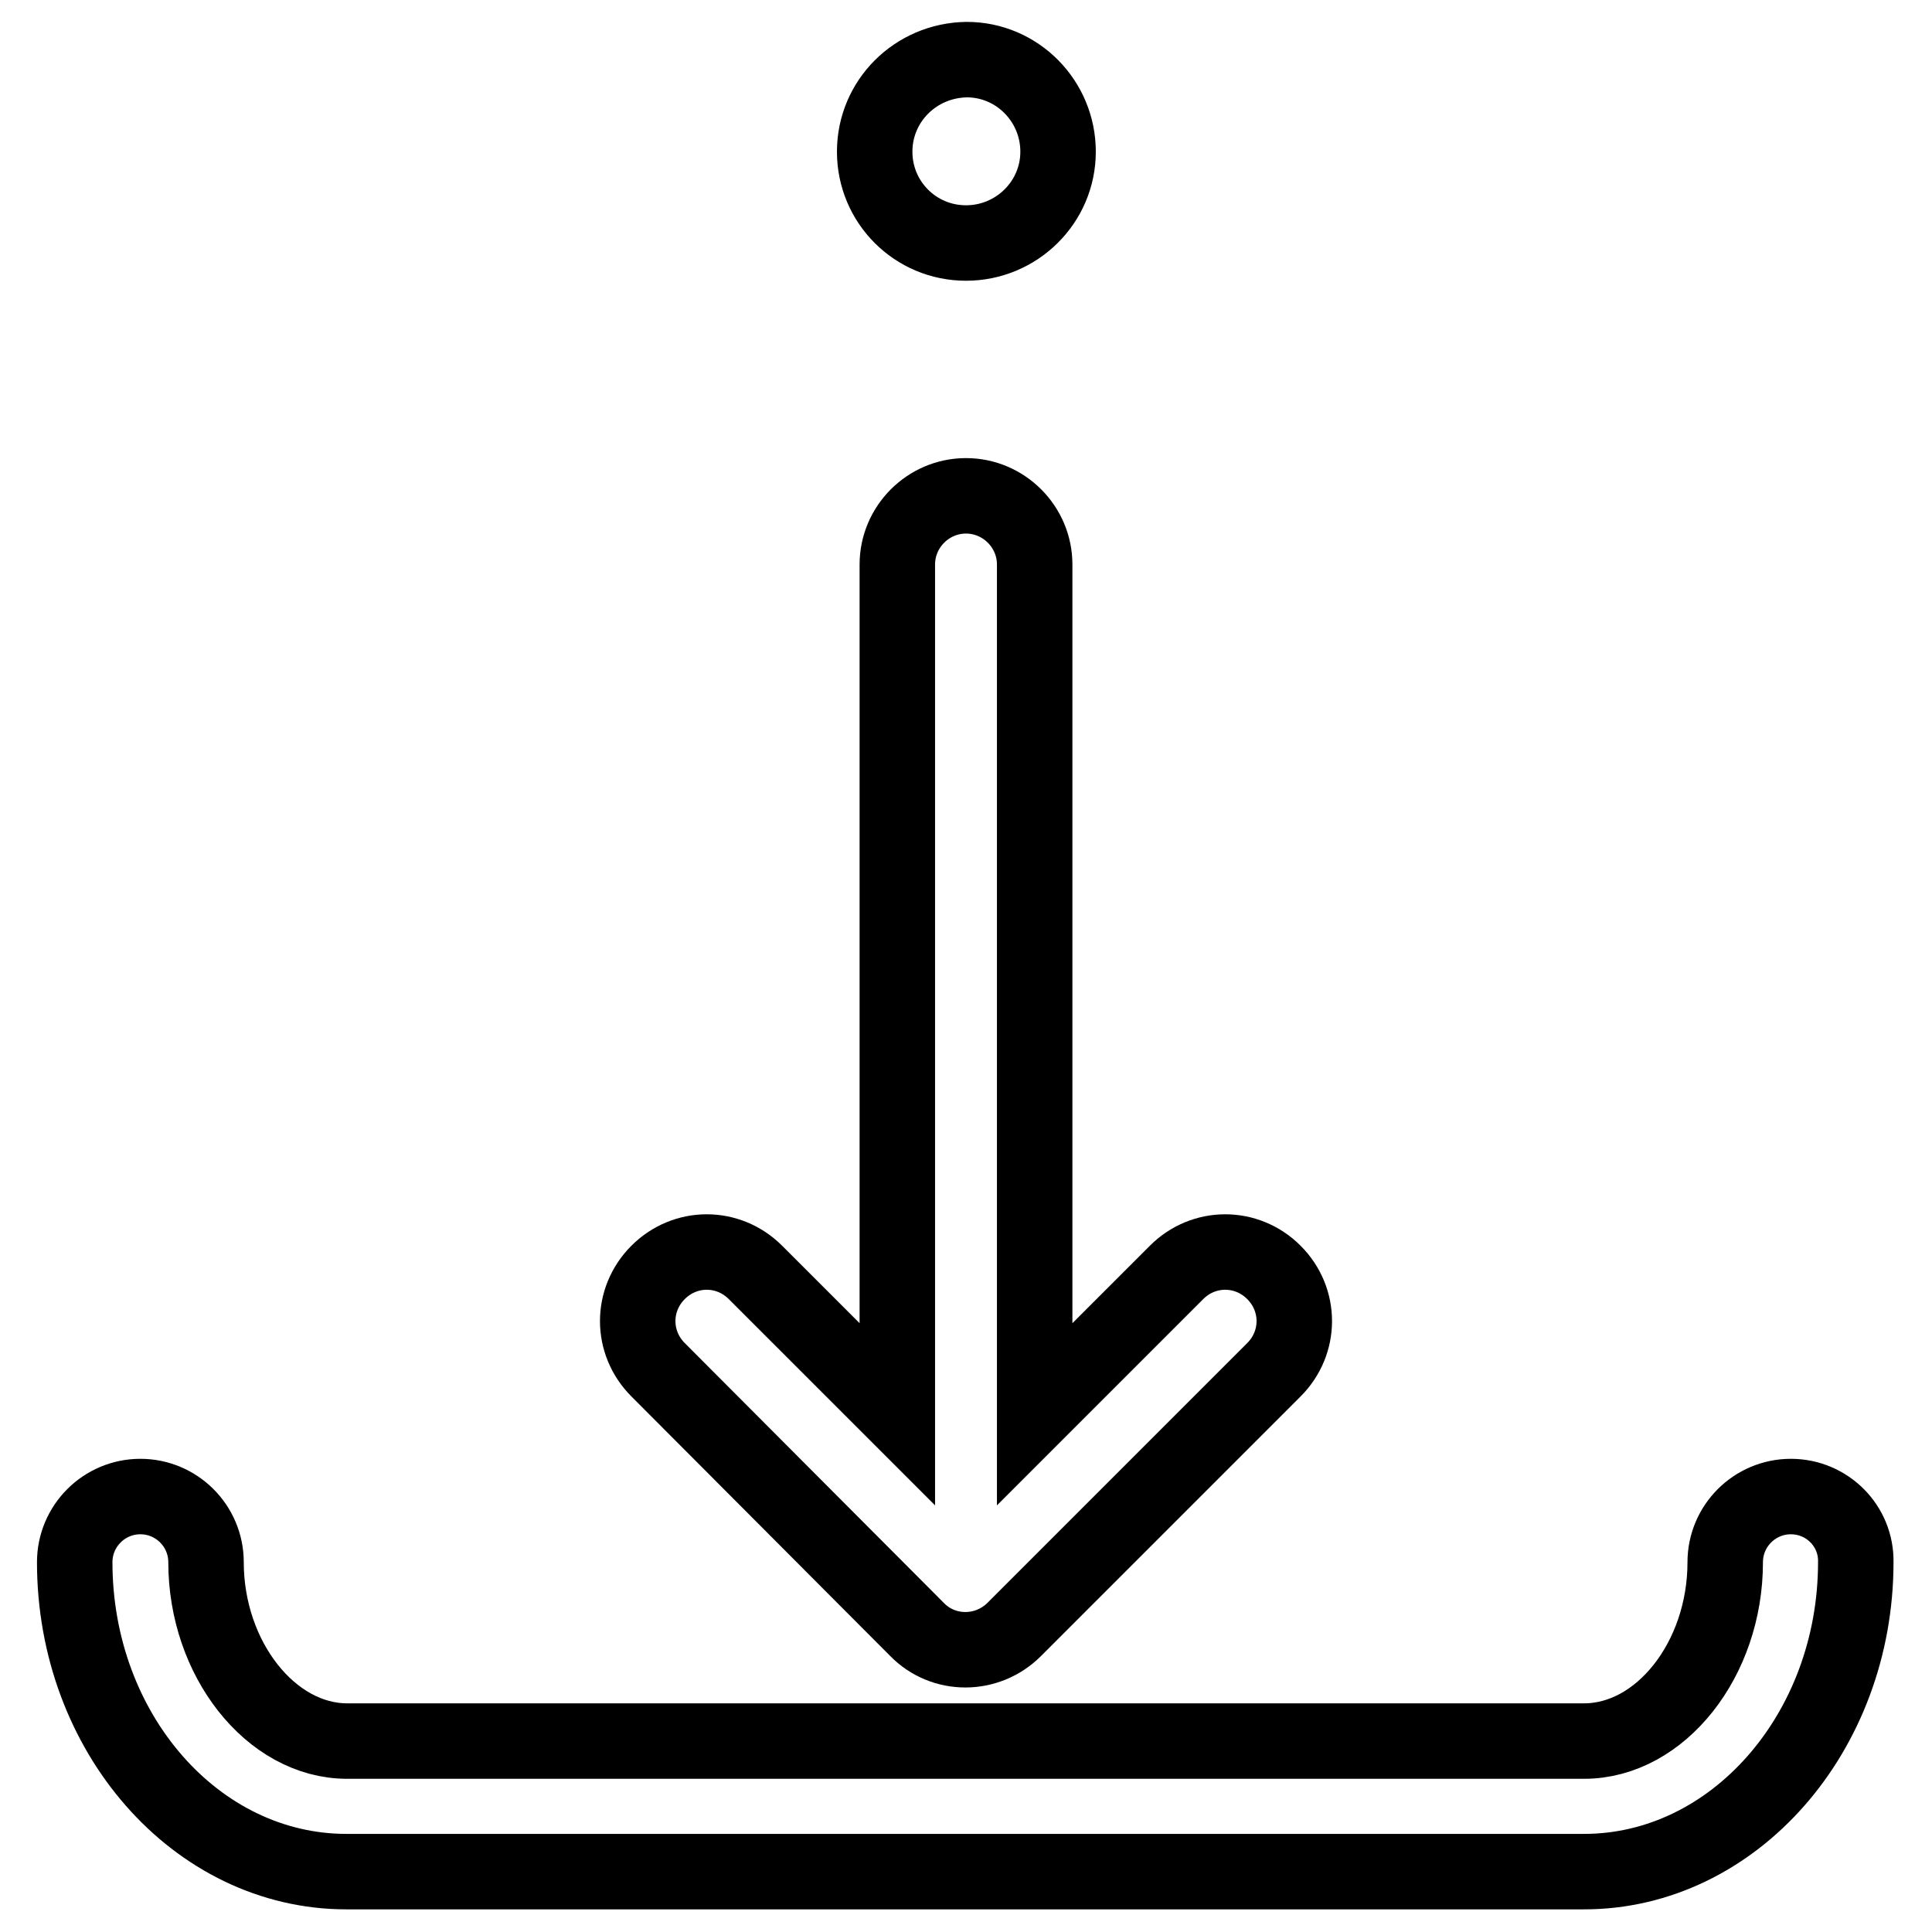
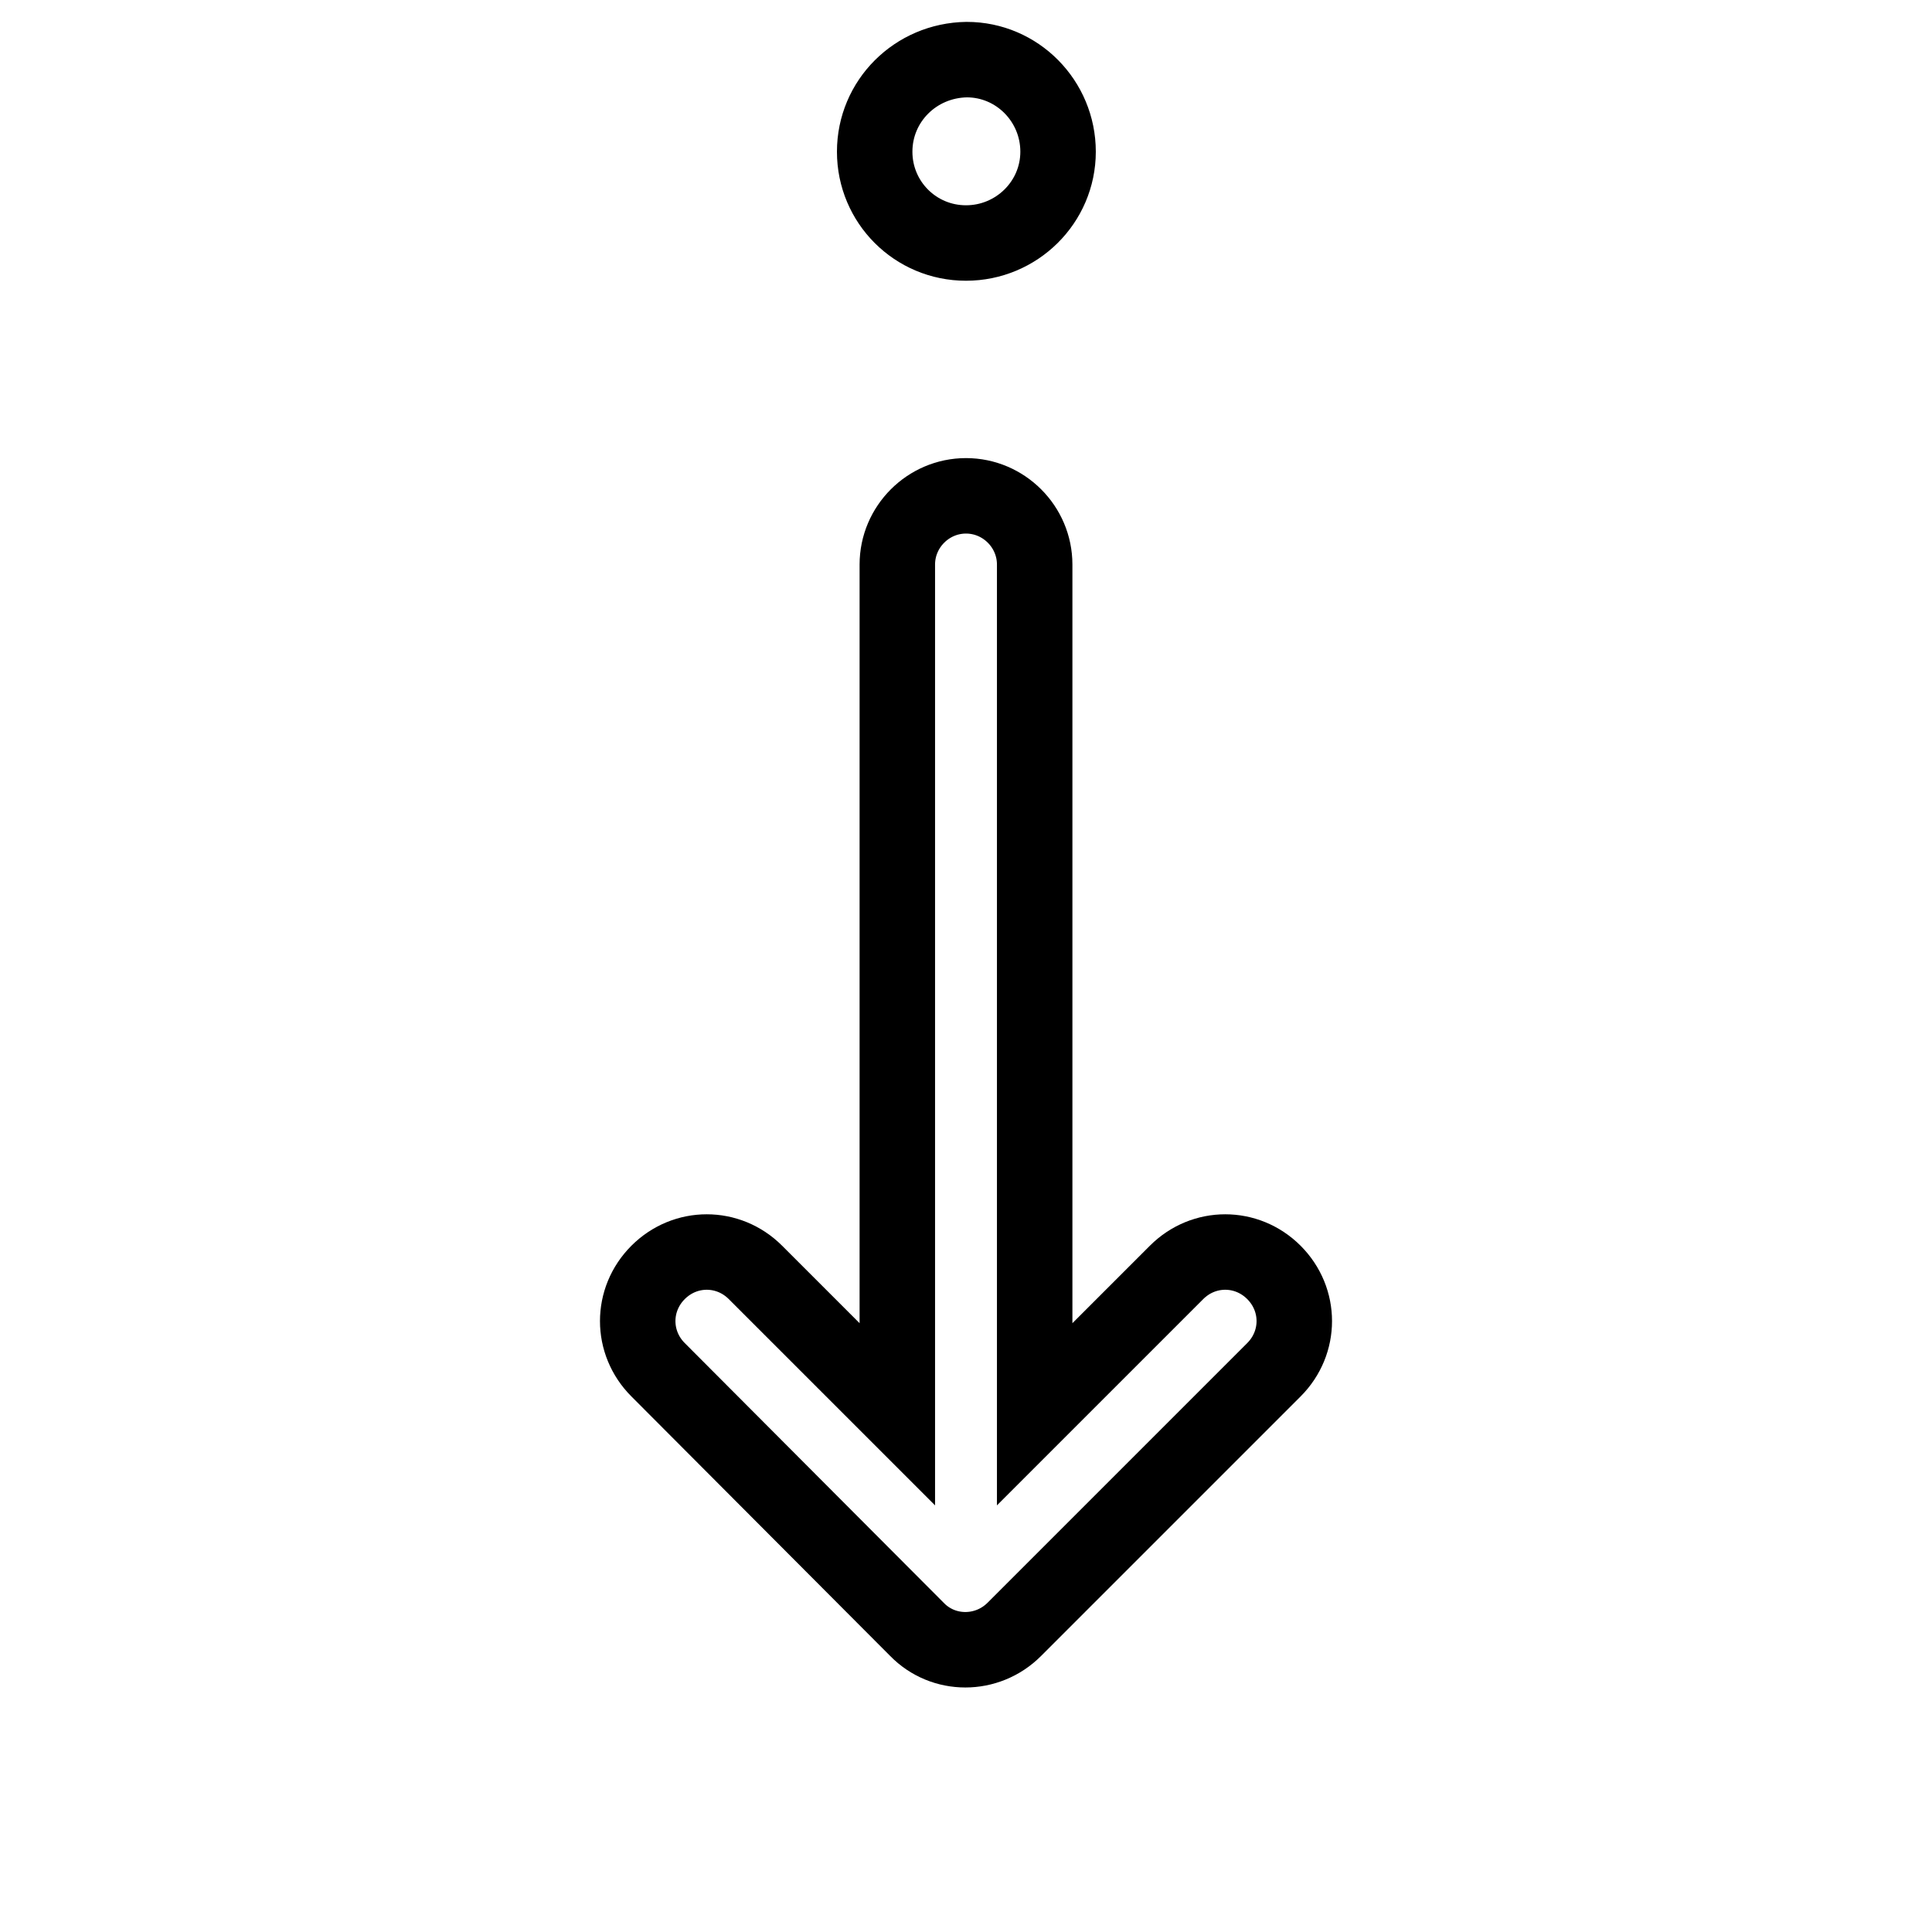
<svg xmlns="http://www.w3.org/2000/svg" version="1.1" x="0px" y="0px" viewBox="0 0 256 256" enable-background="new 0 0 256 256" xml:space="preserve">
  <g>
    <path stroke-width="10" fill-opacity="0" stroke="#000000" d="M115.9,20.1c0,6.7,5.4,12.1,12.1,12.1c6.7,0,12.2-5.4,12.2-12.1c0-6.7-5.4-12.2-12.1-12.2 C121.3,8,115.9,13.4,115.9,20.1C115.9,20.1,115.9,20.1,115.9,20.1z" />
-     <path stroke-width="10" fill-opacity="0" stroke="#000000" d="M237.3,198.3c-4.8,0-8.7,3.9-8.7,8.7l0,0c0,12.9-8.6,23.7-18.7,23.7H46c-10.1,0-18.7-10.9-18.7-23.7 c0-4.8-3.9-8.7-8.7-8.7c-4.8,0-8.7,3.9-8.7,8.7c0,22.6,16.1,41,36,41h164c19.8,0,36-18.4,36-41C246,202.2,242.1,198.3,237.3,198.3z " />
    <path stroke-width="10" fill-opacity="0" stroke="#000000" d="M121.5,215.9c3.5,3.6,9.3,3.6,12.9,0c0,0,0,0,0,0l34.4-34.4c3.6-3.6,3.6-9.3,0-12.9 c-3.6-3.6-9.3-3.6-12.9,0l-18.8,18.8V74.8c0-5-4.1-9.1-9.1-9.1c-5,0-9.1,4.1-9.1,9.1v112.6l-18.8-18.8c-3.6-3.6-9.3-3.6-12.9,0 c-3.6,3.6-3.6,9.3,0,12.9L121.5,215.9z" />
  </g>
</svg>